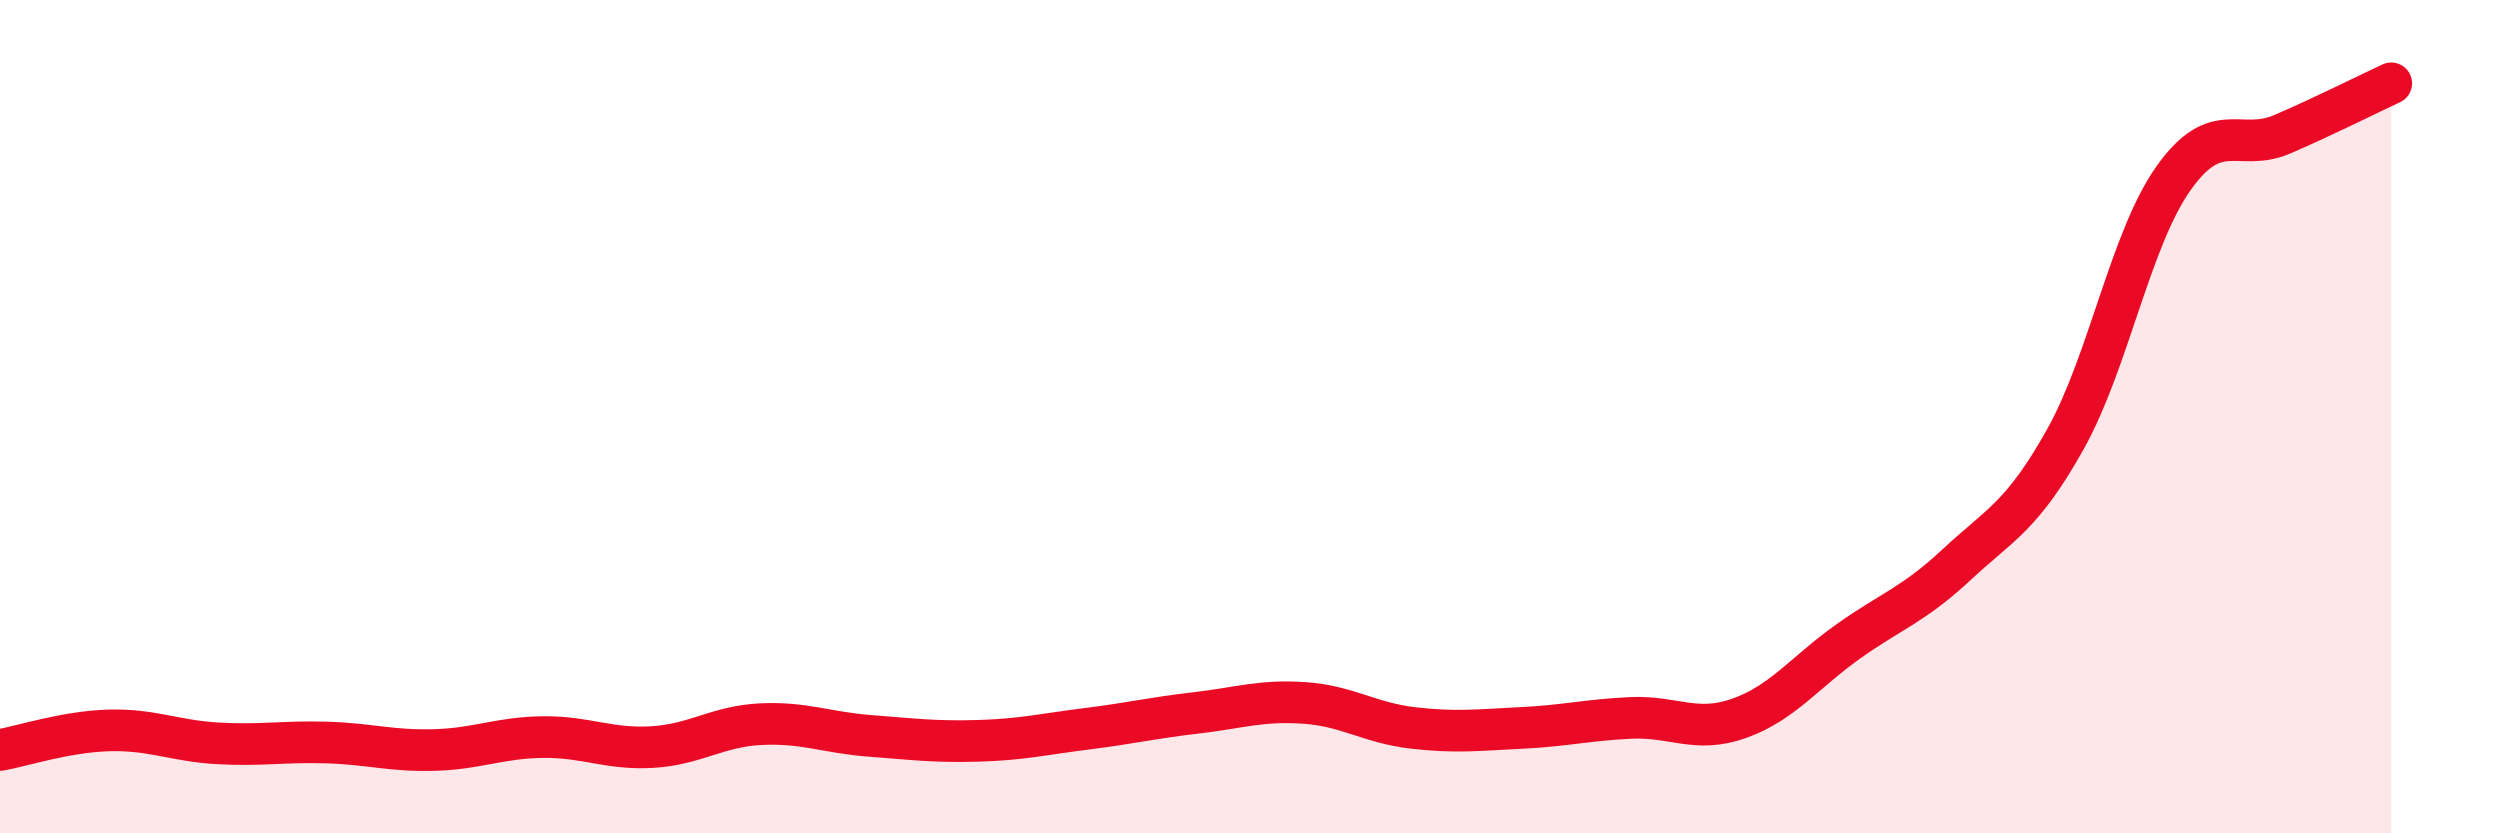
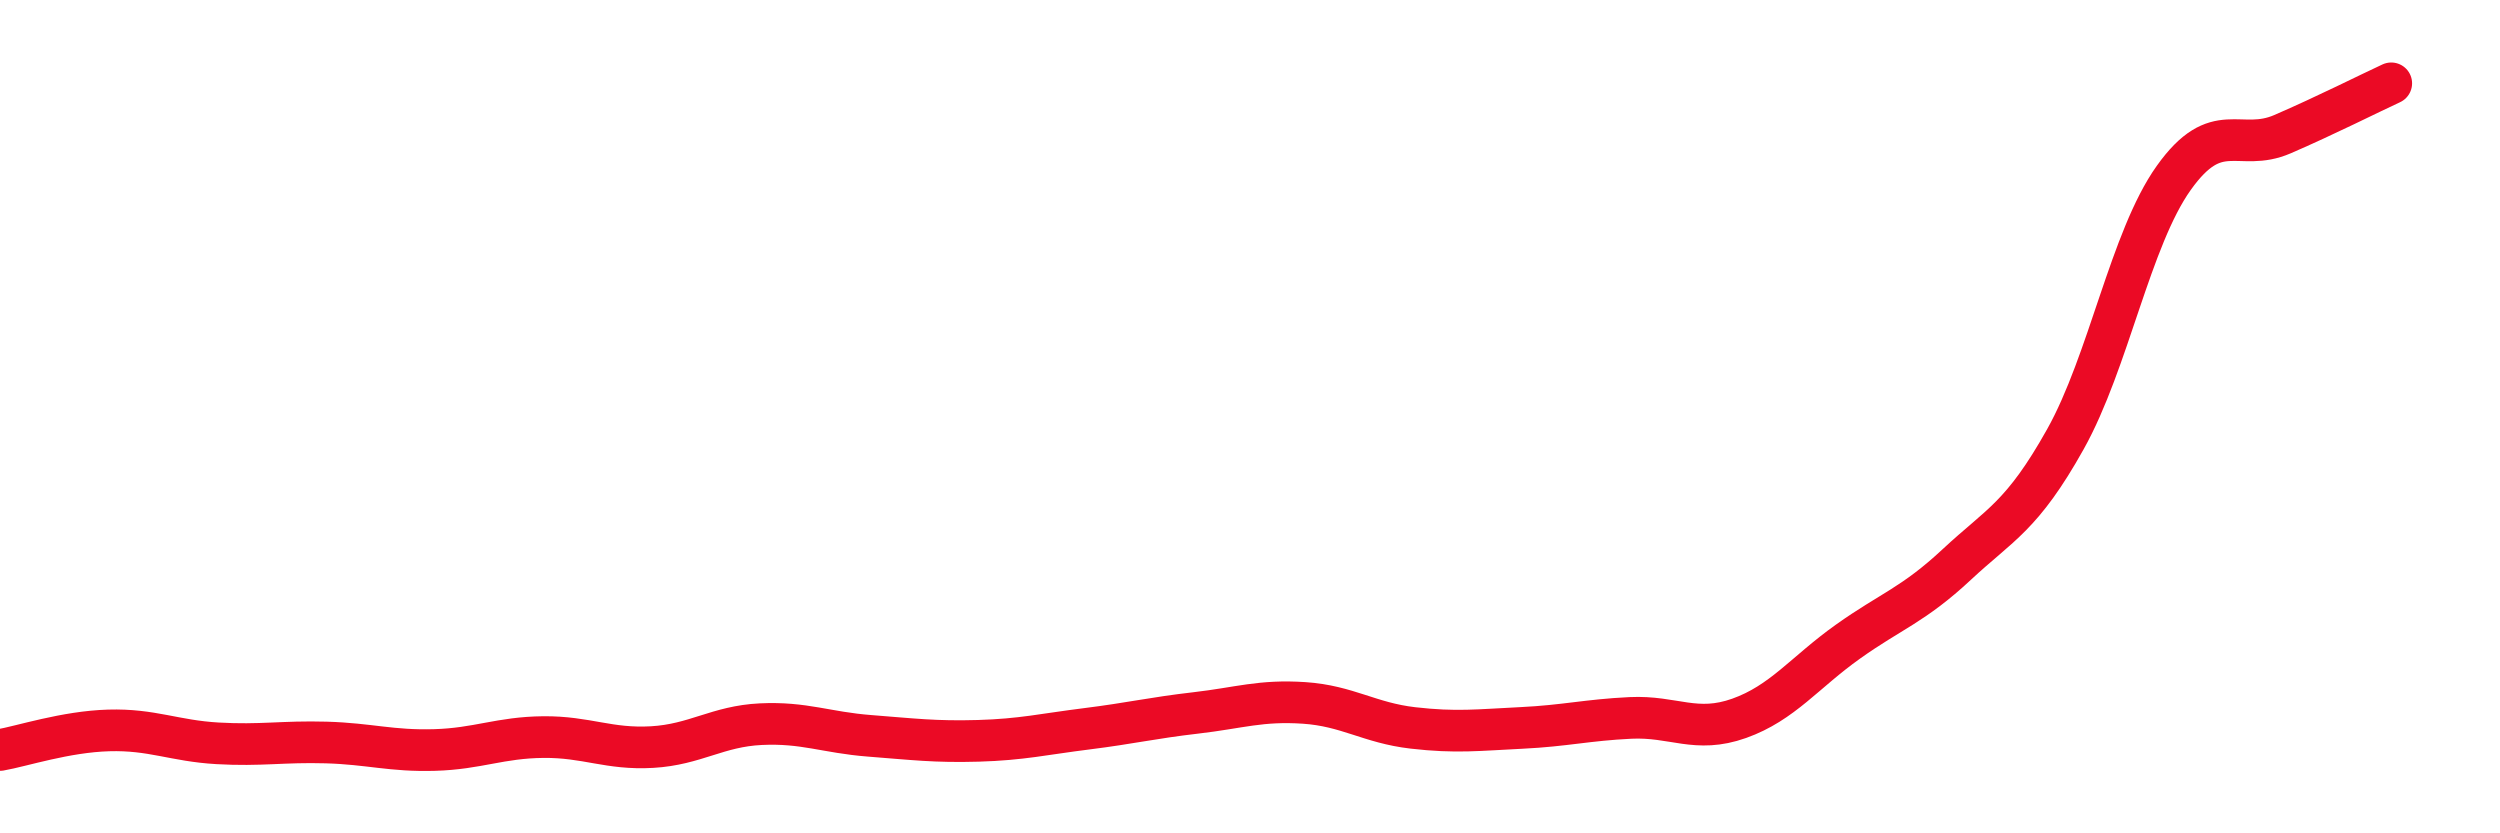
<svg xmlns="http://www.w3.org/2000/svg" width="60" height="20" viewBox="0 0 60 20">
-   <path d="M 0,18 C 0.52,17.91 1.57,17.56 2.61,17.53 C 3.65,17.5 4.18,17.78 5.22,17.84 C 6.26,17.9 6.79,17.79 7.83,17.82 C 8.87,17.85 9.39,18.03 10.43,18 C 11.47,17.97 12,17.7 13.04,17.69 C 14.08,17.68 14.61,17.99 15.65,17.93 C 16.69,17.87 17.22,17.43 18.26,17.38 C 19.3,17.33 19.83,17.58 20.87,17.66 C 21.91,17.74 22.44,17.81 23.48,17.78 C 24.52,17.75 25.05,17.62 26.09,17.49 C 27.13,17.36 27.66,17.23 28.7,17.11 C 29.74,16.99 30.26,16.8 31.3,16.87 C 32.34,16.94 32.87,17.35 33.91,17.47 C 34.95,17.59 35.48,17.52 36.52,17.47 C 37.56,17.42 38.09,17.28 39.13,17.23 C 40.17,17.18 40.7,17.61 41.74,17.24 C 42.78,16.87 43.31,16.14 44.35,15.4 C 45.39,14.66 45.92,14.52 46.96,13.55 C 48,12.58 48.53,12.4 49.57,10.54 C 50.61,8.68 51.13,5.73 52.17,4.27 C 53.21,2.81 53.74,3.67 54.78,3.22 C 55.82,2.77 56.87,2.24 57.39,2L57.39 20L0 20Z" fill="#EB0A25" opacity="0.1" stroke-linecap="round" stroke-linejoin="round" />
  <path d="M 0,18 C 0.52,17.91 1.57,17.56 2.61,17.53 C 3.65,17.5 4.18,17.78 5.22,17.84 C 6.26,17.9 6.79,17.79 7.83,17.82 C 8.87,17.85 9.39,18.03 10.43,18 C 11.47,17.97 12,17.7 13.04,17.69 C 14.08,17.68 14.61,17.99 15.65,17.93 C 16.69,17.87 17.22,17.43 18.26,17.38 C 19.3,17.33 19.83,17.58 20.87,17.66 C 21.91,17.74 22.44,17.81 23.48,17.78 C 24.52,17.75 25.05,17.62 26.09,17.49 C 27.13,17.36 27.66,17.23 28.7,17.11 C 29.74,16.99 30.26,16.8 31.3,16.87 C 32.34,16.94 32.87,17.35 33.91,17.47 C 34.95,17.59 35.48,17.52 36.52,17.47 C 37.56,17.42 38.09,17.28 39.13,17.23 C 40.17,17.18 40.7,17.61 41.74,17.24 C 42.78,16.87 43.31,16.14 44.35,15.4 C 45.39,14.66 45.92,14.52 46.96,13.55 C 48,12.58 48.53,12.4 49.57,10.54 C 50.61,8.68 51.13,5.73 52.17,4.27 C 53.21,2.81 53.74,3.67 54.78,3.22 C 55.82,2.77 56.87,2.24 57.39,2" stroke="#EB0A25" stroke-width="1" fill="none" stroke-linecap="round" stroke-linejoin="round" />
</svg>